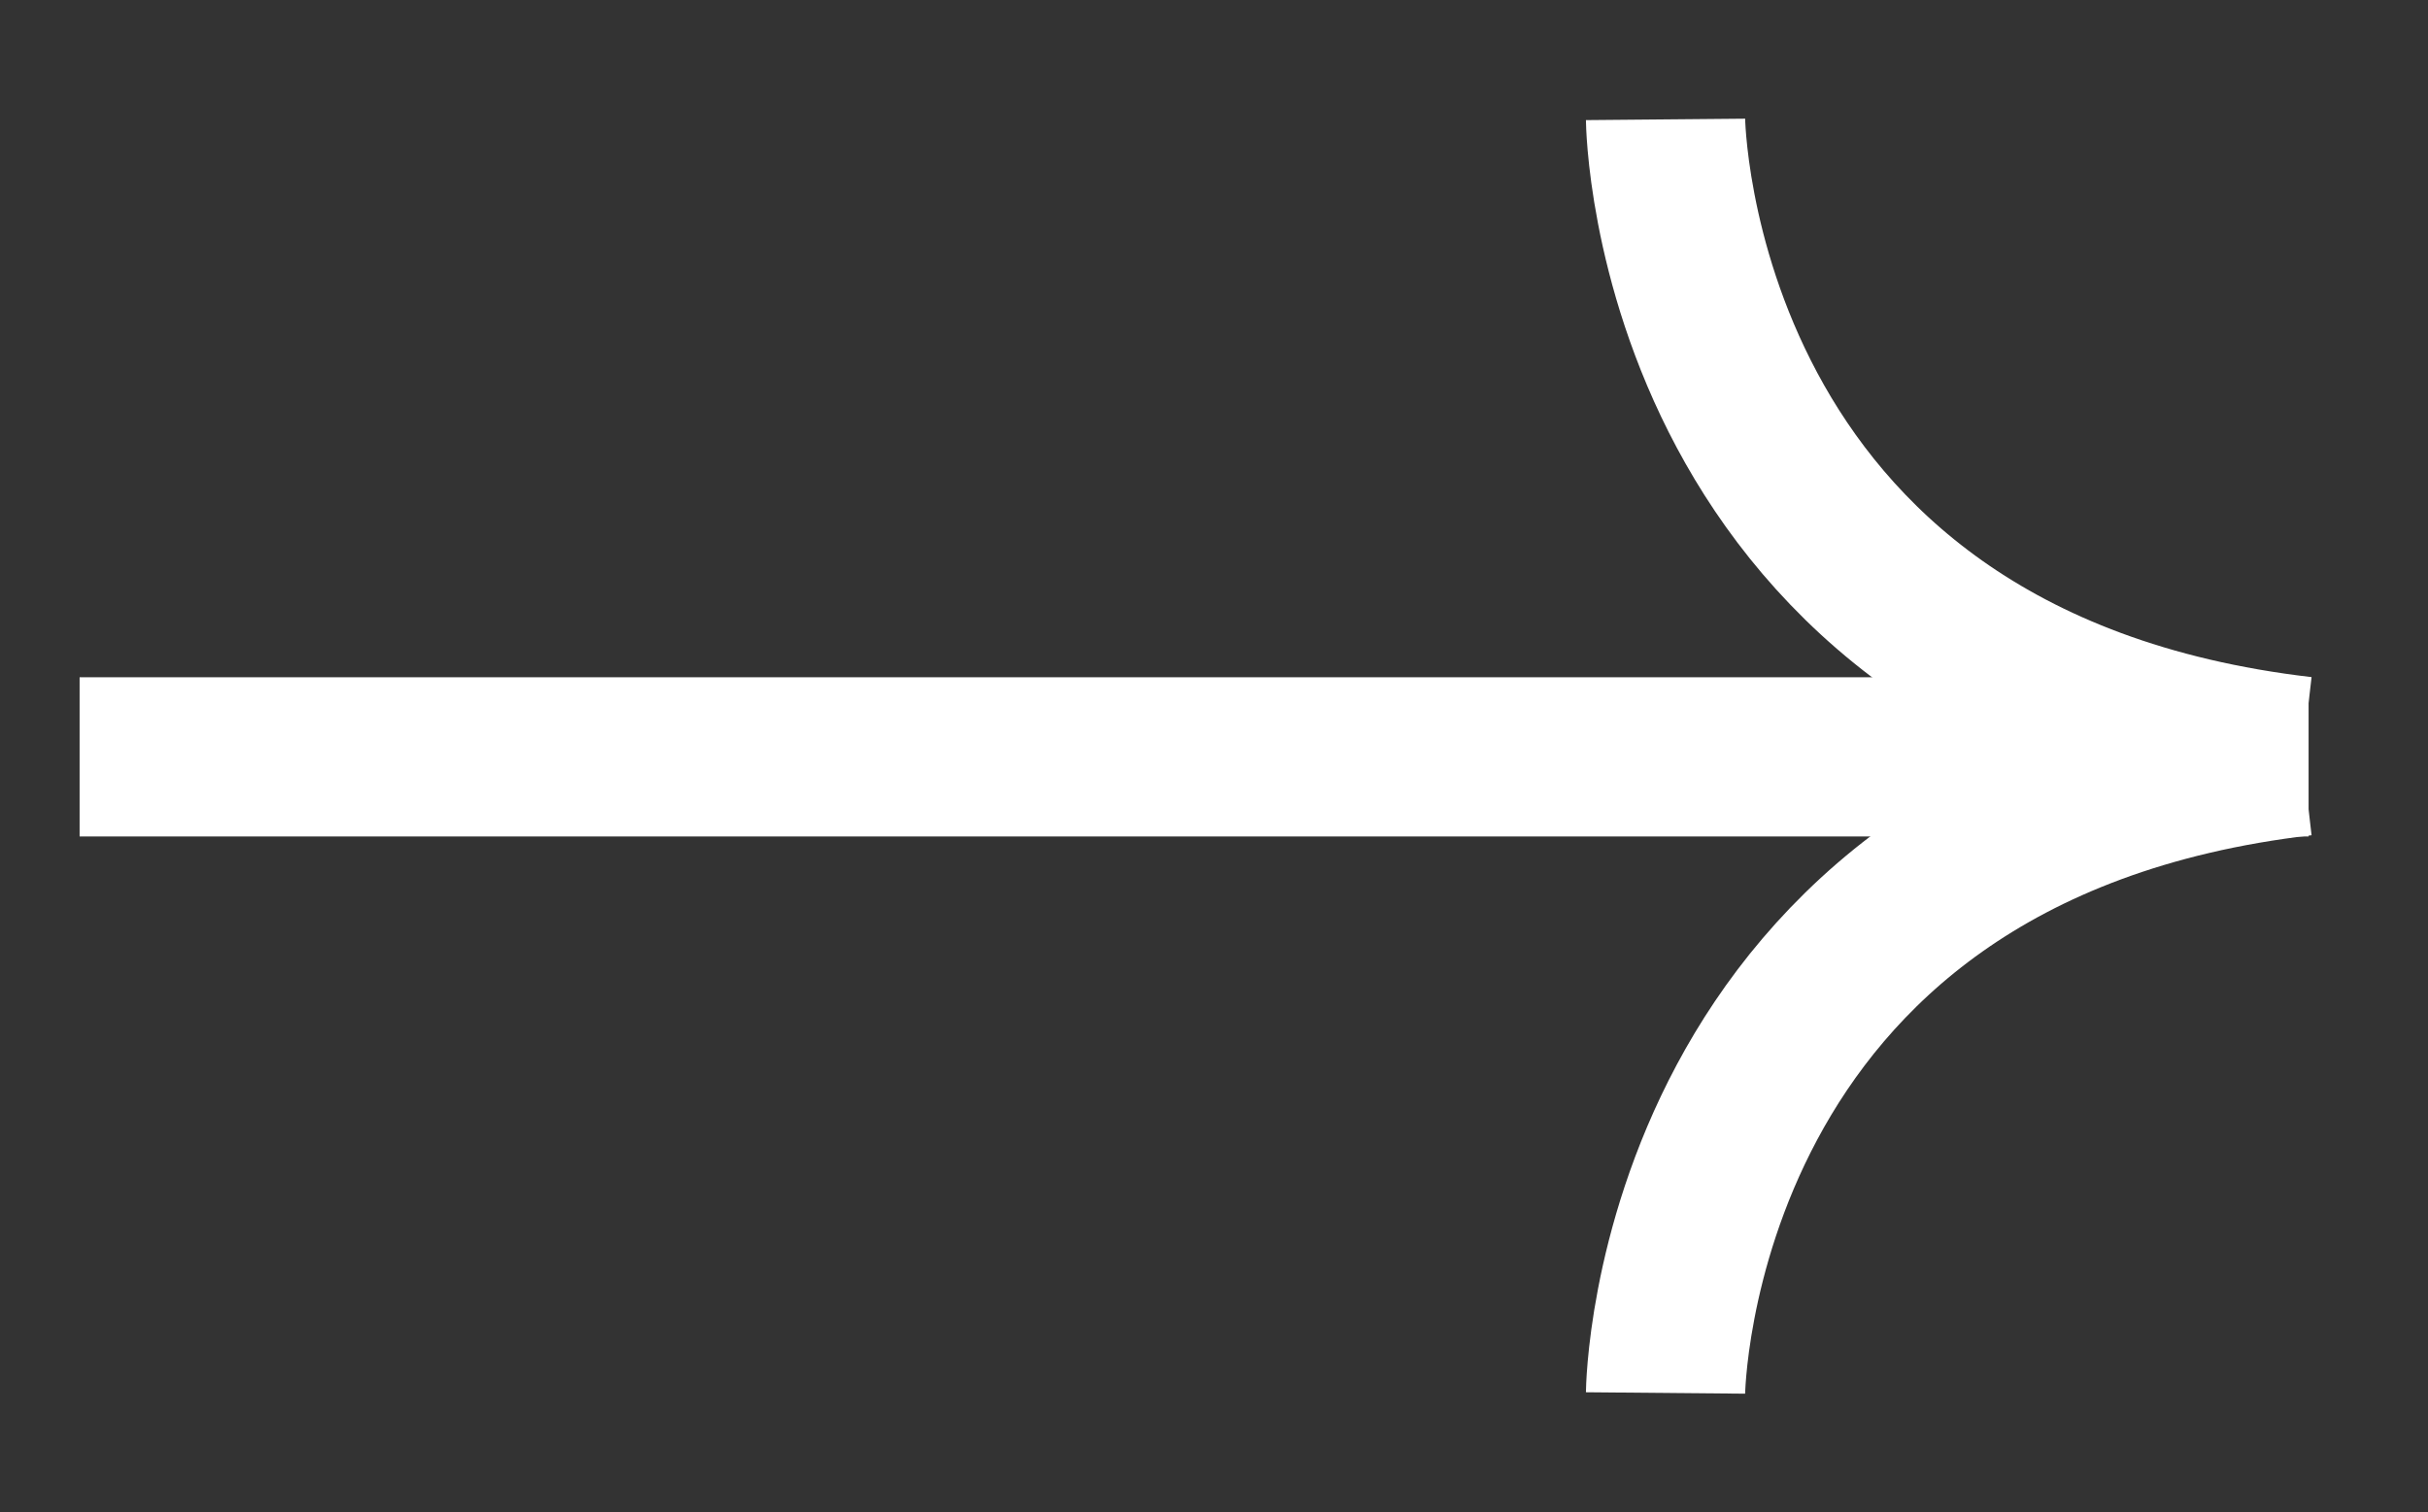
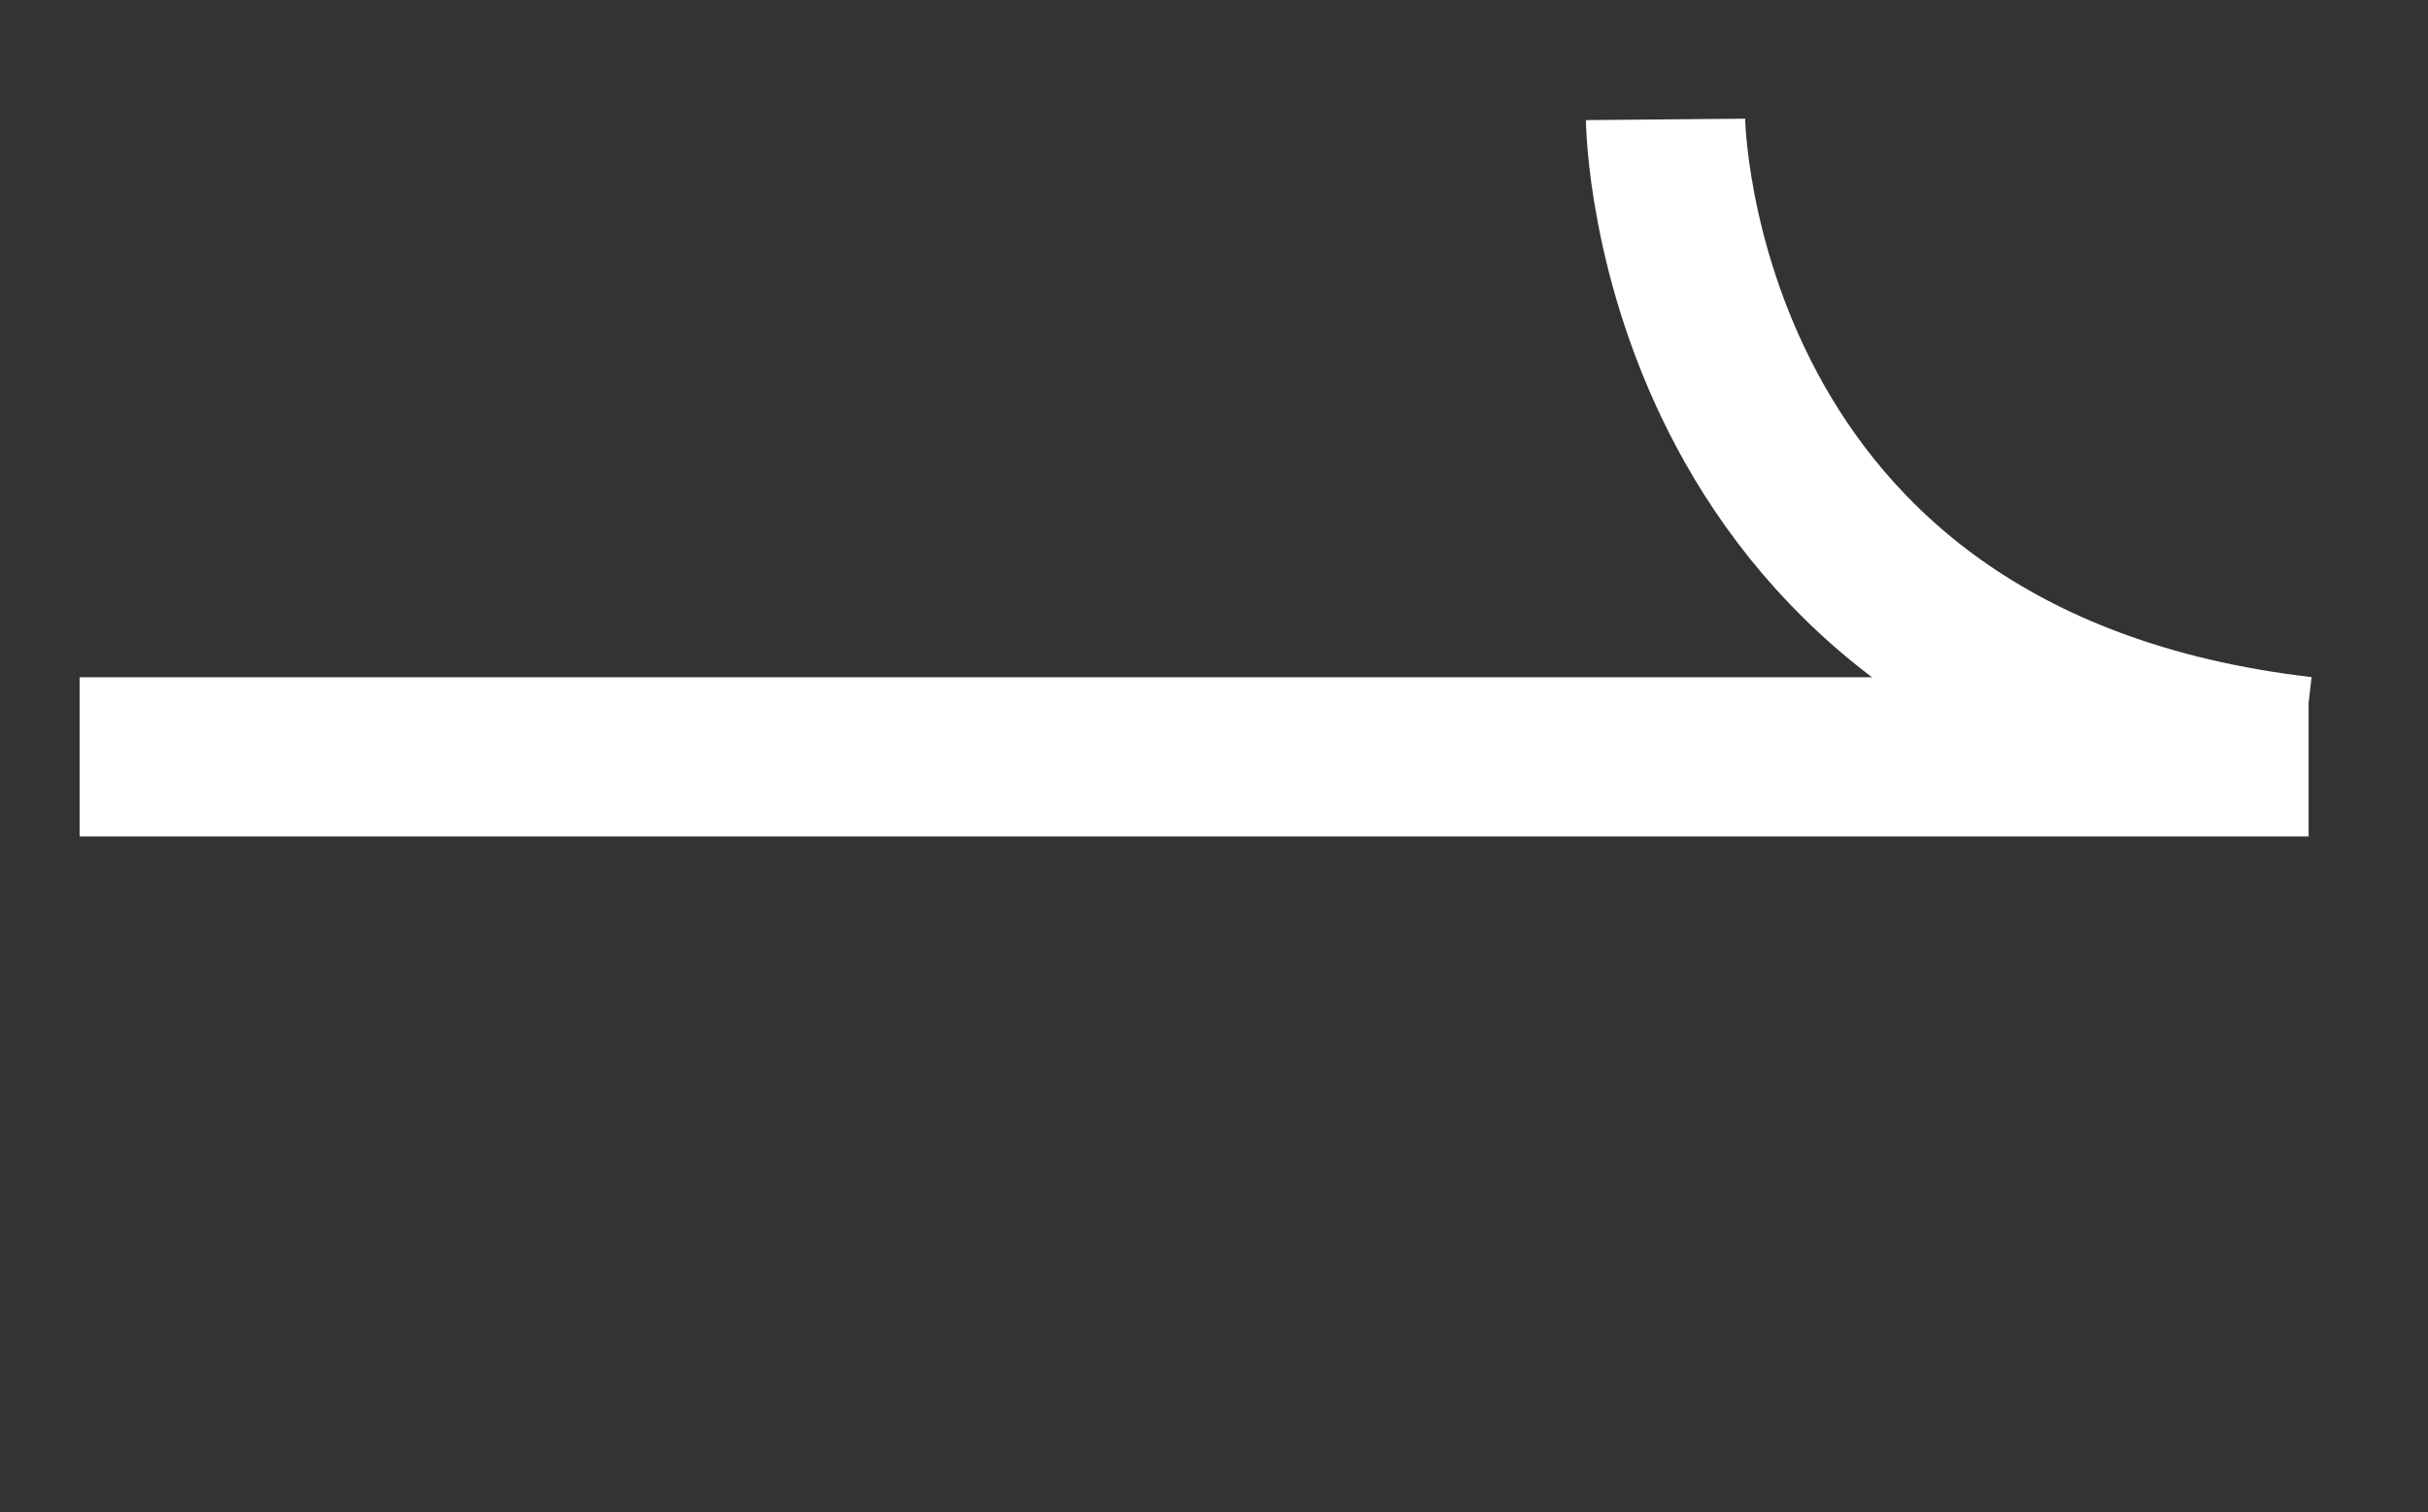
<svg xmlns="http://www.w3.org/2000/svg" width="61" class="z-10" height="38" viewBox="0 0 61 38" fill="none">
  <rect x="0" y="0" width="61" height="38" fill="#333333" stroke="none" />
  <path d="M41.844 3C41.844 3 41.971 17.154 57.844 19" stroke="white" stroke-width="4" stroke-miterlimit="10" />
  <path d="M2 19.017L58 19.017" stroke="white" stroke-width="4" stroke-miterlimit="10" />
-   <path d="M41.844 35C41.844 35 41.971 20.846 57.844 19" stroke="white" stroke-width="4" stroke-miterlimit="10" />
</svg>